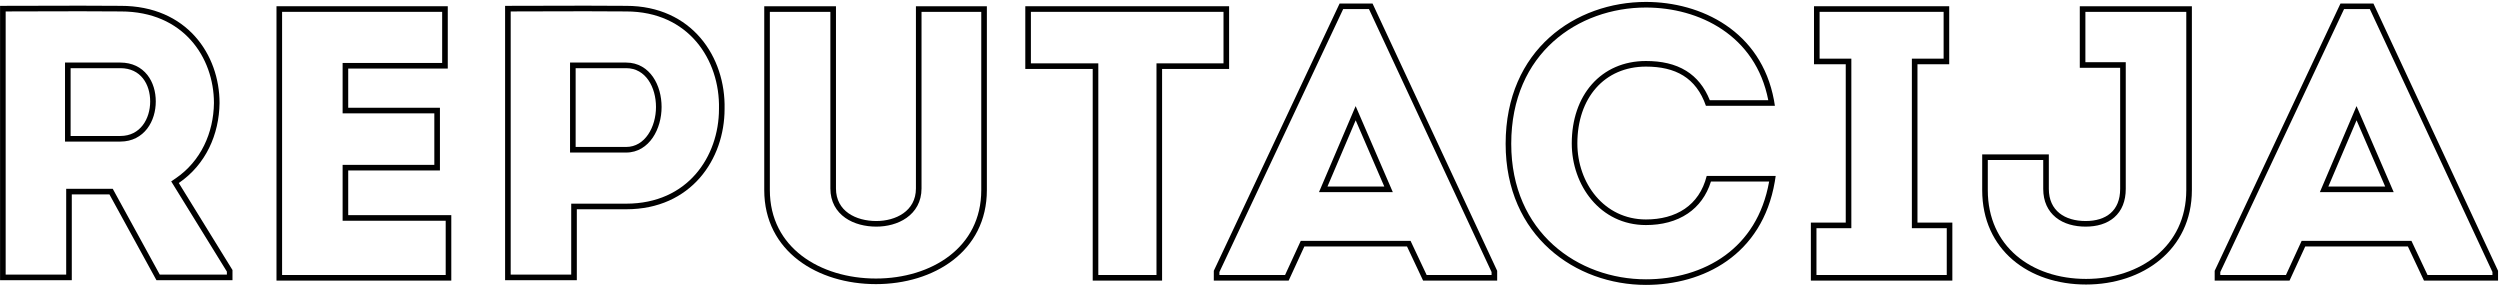
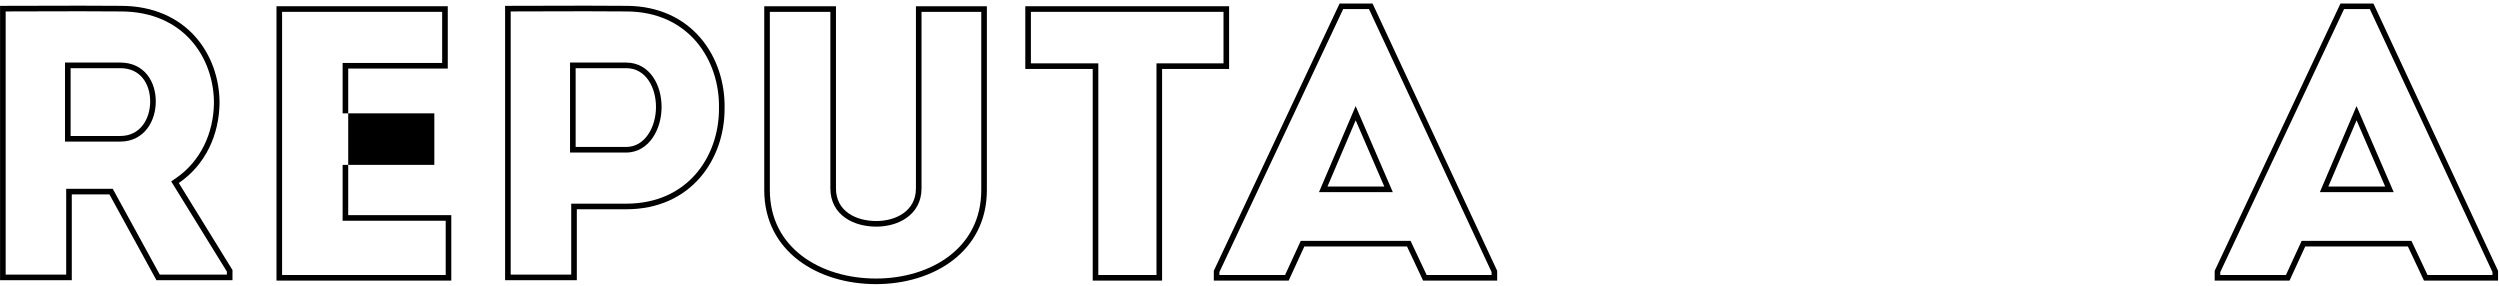
<svg xmlns="http://www.w3.org/2000/svg" width="893" height="102" viewBox="0 0 893 102" fill="none">
  <path fill-rule="evenodd" clip-rule="evenodd" d="M861.372 86.049L867.112 98.23H890.304V97.173L846.51 3.25H837.293L793.084 97.177V98.23H816.542L822.142 86.049H861.372ZM817.824 100.23H791.084V96.73L836.024 1.25H847.784L892.304 96.73V100.23H865.844L860.104 88.049H823.424L817.824 100.23ZM841.751 37.897L855.027 68.629H828.658L841.751 37.897ZM831.684 66.629H851.984L841.764 42.969L831.684 66.629Z" fill="black" />
-   <path fill-rule="evenodd" clip-rule="evenodd" d="M757.321 24.209V67.469C757.321 75.309 752.281 78.95 745.001 78.95C737.581 78.95 731.841 75.309 731.841 67.469V55.15H708.041V67.889C708.041 89.309 724.701 101.63 745.141 101.63C765.301 101.63 782.941 89.309 782.941 67.889V2.229H742.901V24.209H757.321ZM744.901 22.209H759.321V67.469C759.321 71.841 757.898 75.312 755.205 77.658C752.556 79.964 748.947 80.95 745.001 80.95C740.995 80.95 737.213 79.97 734.389 77.711C731.501 75.401 729.841 71.928 729.841 67.469V57.15H710.041V67.889C710.041 78.037 713.967 85.909 720.227 91.273C726.522 96.666 735.309 99.629 745.141 99.629C754.831 99.629 763.807 96.667 770.323 91.254C776.802 85.871 780.941 77.997 780.941 67.889V4.229H744.901V22.209Z" fill="black" />
-   <path fill-rule="evenodd" clip-rule="evenodd" d="M682.92 81.51V20.95H694.26V4.229H649.96V20.95H661.3V81.51H648.84V98.23H695.38V81.51H682.92ZM684.92 79.51V22.95H696.26V2.229H647.96V22.95H659.3V79.51H646.84V100.229H697.38V79.51H684.92Z" fill="black" />
-   <path fill-rule="evenodd" clip-rule="evenodd" d="M554.813 14.864C545.86 22.917 539.813 35.035 539.813 51.37C539.813 83.115 563.777 99.769 587.933 99.769C598.031 99.769 608.231 97.09 616.324 91.145C623.912 85.571 629.765 77.045 631.936 64.85H611.148C609.58 69.857 606.722 73.668 602.899 76.264C598.728 79.097 593.549 80.389 587.933 80.389C571.549 80.389 561.433 66.149 561.433 51.23C561.433 42.72 563.967 35.358 568.62 30.095C573.293 24.808 579.977 21.79 587.933 21.79C593.417 21.79 598.301 22.811 602.324 25.311C606.034 27.616 608.852 31.08 610.741 35.789H631.628C627.117 12.562 606.862 2.689 587.933 2.689C575.837 2.689 563.801 6.78 554.813 14.864ZM633.664 35.789C629.071 11.052 607.572 0.689 587.933 0.689C562.873 0.689 537.813 17.63 537.813 51.37C537.813 84.409 562.873 101.769 587.933 101.769C608.287 101.769 629.44 91.24 633.966 64.85C634.079 64.193 634.181 63.526 634.273 62.849H609.633C606.973 73.49 598.573 78.389 587.933 78.389C572.953 78.389 563.433 65.37 563.433 51.23C563.433 34.989 573.093 23.79 587.933 23.79C598.433 23.79 605.853 27.709 609.353 37.789H633.993C633.895 37.113 633.785 36.446 633.664 35.789Z" fill="black" />
  <path fill-rule="evenodd" clip-rule="evenodd" d="M503.858 86.049L509.598 98.23H532.79V97.173L488.996 3.25H479.779L435.57 97.177V98.23H459.028L464.628 86.049H503.858ZM460.31 100.23H433.57V96.73L478.51 1.25H490.27L534.79 96.73V100.23H508.33L502.59 88.049H465.91L460.31 100.23ZM484.237 37.897L497.513 68.629H471.144L484.237 37.897ZM474.17 66.629H494.47L484.25 42.969L474.17 66.629Z" fill="black" />
  <path fill-rule="evenodd" clip-rule="evenodd" d="M392.317 22.63V98.23H413.097V22.63H437.037V4.229H368.237V22.63H392.317ZM390.317 24.63V100.229H415.097V24.63H439.037V2.229H366.237V24.63H390.317Z" fill="black" />
  <path fill-rule="evenodd" clip-rule="evenodd" d="M286.384 91.344C293.354 96.678 302.876 99.49 312.889 99.49C322.829 99.49 332.279 96.68 339.195 91.348C346.06 86.056 350.509 78.231 350.509 67.889V4.229H329.169V67.329C329.169 72.083 326.996 75.58 323.825 77.818C320.729 80.004 316.76 80.95 313.029 80.95C309.107 80.95 305.064 80.013 301.941 77.822C298.736 75.575 296.609 72.071 296.609 67.329V4.229H274.989V67.889C274.989 78.225 279.468 86.05 286.384 91.344ZM272.989 67.889C272.989 89.87 292.169 101.49 312.889 101.49C333.469 101.49 352.509 89.87 352.509 67.889V2.229H327.169V67.329C327.169 75.45 319.889 78.95 313.029 78.95C305.749 78.95 298.609 75.45 298.609 67.329V2.229H272.989V67.889Z" fill="black" />
  <path fill-rule="evenodd" clip-rule="evenodd" d="M258.82 38.909C259.24 20.429 247.2 2.089 223.68 2.089C213.989 1.996 204.484 2.027 194.918 2.058C190.111 2.074 185.289 2.089 180.42 2.089V100.089H206.04V74.749H223.68C246.92 74.749 258.82 56.829 258.82 38.909ZM204.04 98.089V72.749H223.68C234.74 72.749 242.971 68.506 248.46 62.232C253.983 55.92 256.82 47.446 256.82 38.909V38.887L256.821 38.864C257.021 30.054 254.247 21.346 248.708 14.869C243.202 8.432 234.874 4.089 223.68 4.089H223.671L223.661 4.089C213.982 3.996 204.5 4.027 194.942 4.058C190.79 4.072 186.624 4.085 182.42 4.089V98.089H204.04ZM203.62 54.489V22.349H223.68C227.933 22.349 231.171 24.471 233.272 27.52C235.335 30.512 236.32 34.397 236.32 38.209C236.32 42.113 235.255 46.09 233.174 49.151C231.071 52.246 227.846 54.489 223.68 54.489H203.62ZM205.62 24.349H223.68C230.68 24.349 234.32 31.209 234.32 38.209C234.32 45.349 230.4 52.489 223.68 52.489H205.62V24.349Z" fill="black" />
-   <path fill-rule="evenodd" clip-rule="evenodd" d="M124.383 76.85V60.889H157.143V38.489H124.383V24.489H159.943V2.229H98.763V100.229H161.203V76.85H124.383ZM159.203 78.85H122.383V58.889H155.143V40.489H122.383V22.489H157.943V4.229H100.763V98.23H159.203V78.85Z" fill="black" />
+   <path fill-rule="evenodd" clip-rule="evenodd" d="M124.383 76.85V60.889V38.489H124.383V24.489H159.943V2.229H98.763V100.229H161.203V76.85H124.383ZM159.203 78.85H122.383V58.889H155.143V40.489H122.383V22.489H157.943V4.229H100.763V98.23H159.203V78.85Z" fill="black" />
  <path fill-rule="evenodd" clip-rule="evenodd" d="M61.157 64.793L62.737 63.717C71.767 57.565 76.286 47.452 76.423 36.797C76.42 28.622 73.658 20.442 68.167 14.328C62.706 8.248 54.439 4.089 43.143 4.089H43.133L43.123 4.089C33.543 3.996 24.098 4.027 14.555 4.058C10.402 4.072 6.231 4.085 2.023 4.089V98.089H23.643V67.429H40.267L57.068 98.089H81.043V97.017L61.157 64.793ZM83.043 96.449V100.089H55.883L39.083 69.429H25.643V100.089H0.023V2.089C4.897 2.089 9.724 2.074 14.531 2.058C24.081 2.027 33.55 1.996 43.143 2.089C66.803 2.089 78.423 19.589 78.423 36.809C78.283 48.009 73.523 58.789 63.863 65.369L83.043 96.449ZM23.223 50.569V22.349H43.003C47.231 22.349 50.476 24.046 52.619 26.746C54.715 29.386 55.643 32.835 55.643 36.249C55.643 39.678 54.674 43.21 52.589 45.935C50.46 48.717 47.223 50.569 43.003 50.569H23.223ZM43.003 48.569C50.143 48.569 53.643 42.409 53.643 36.249C53.643 30.089 50.283 24.349 43.003 24.349H25.223V48.569H43.003Z" fill="black" />
</svg>